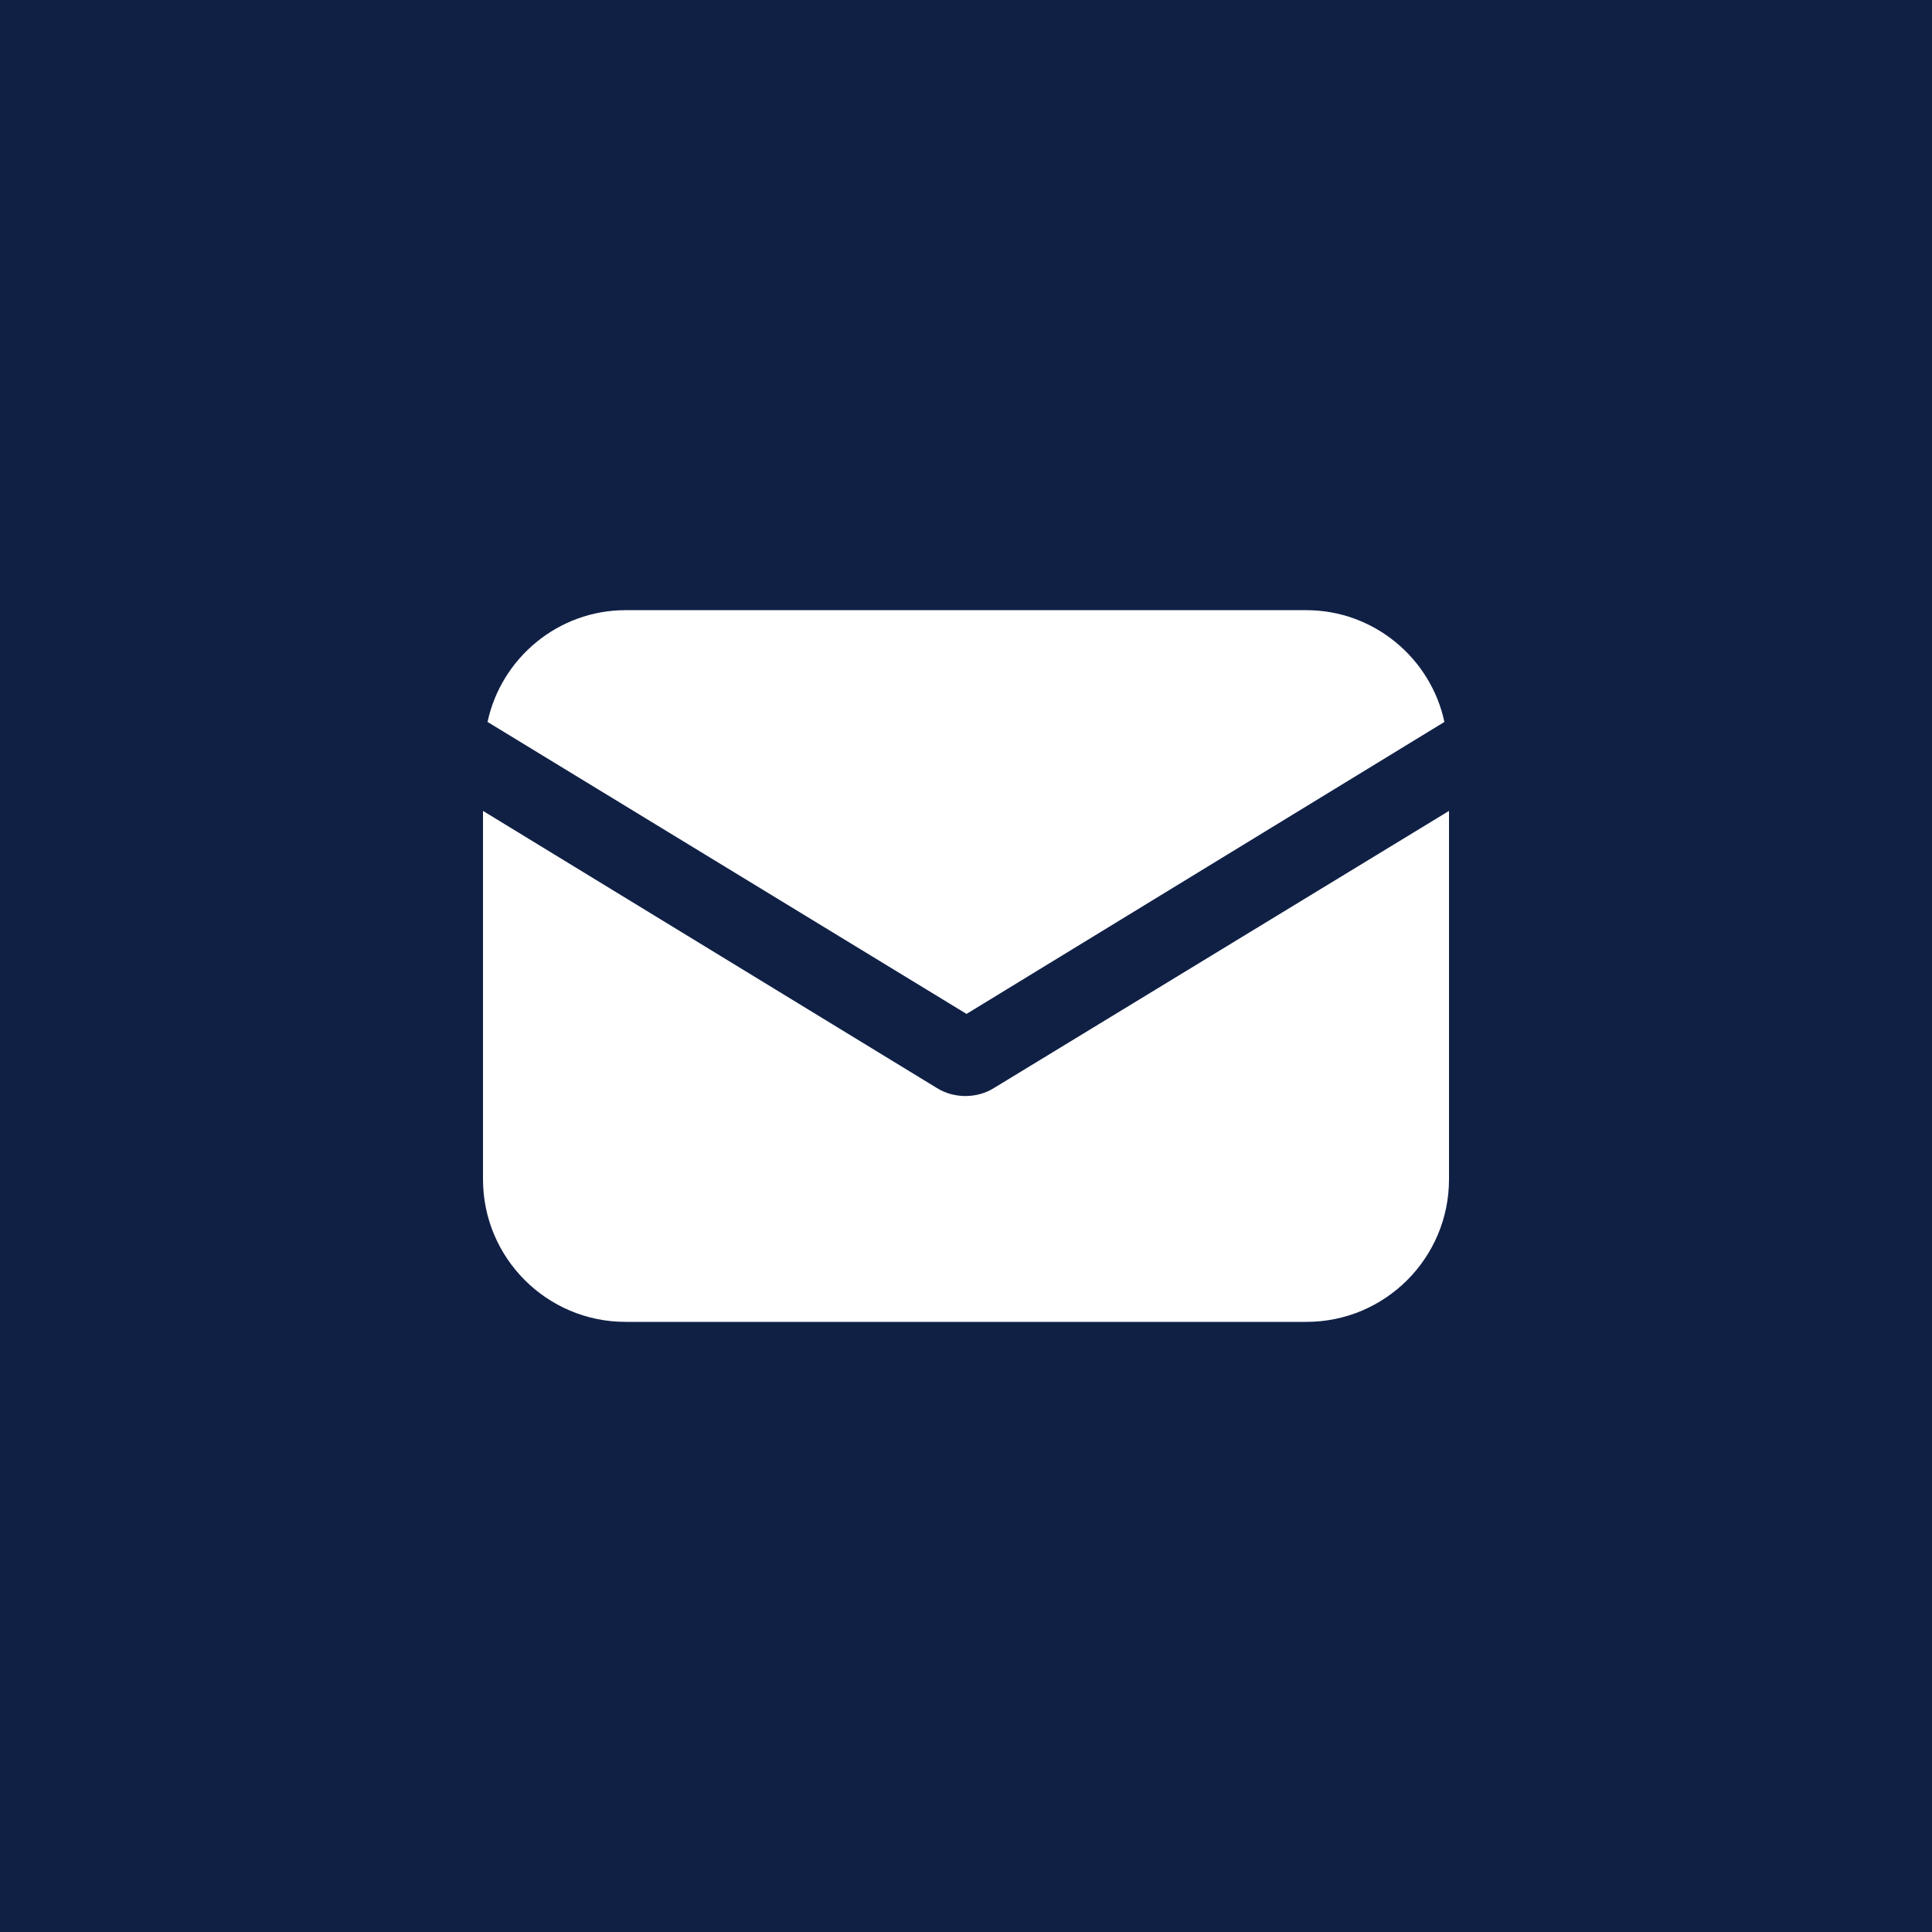
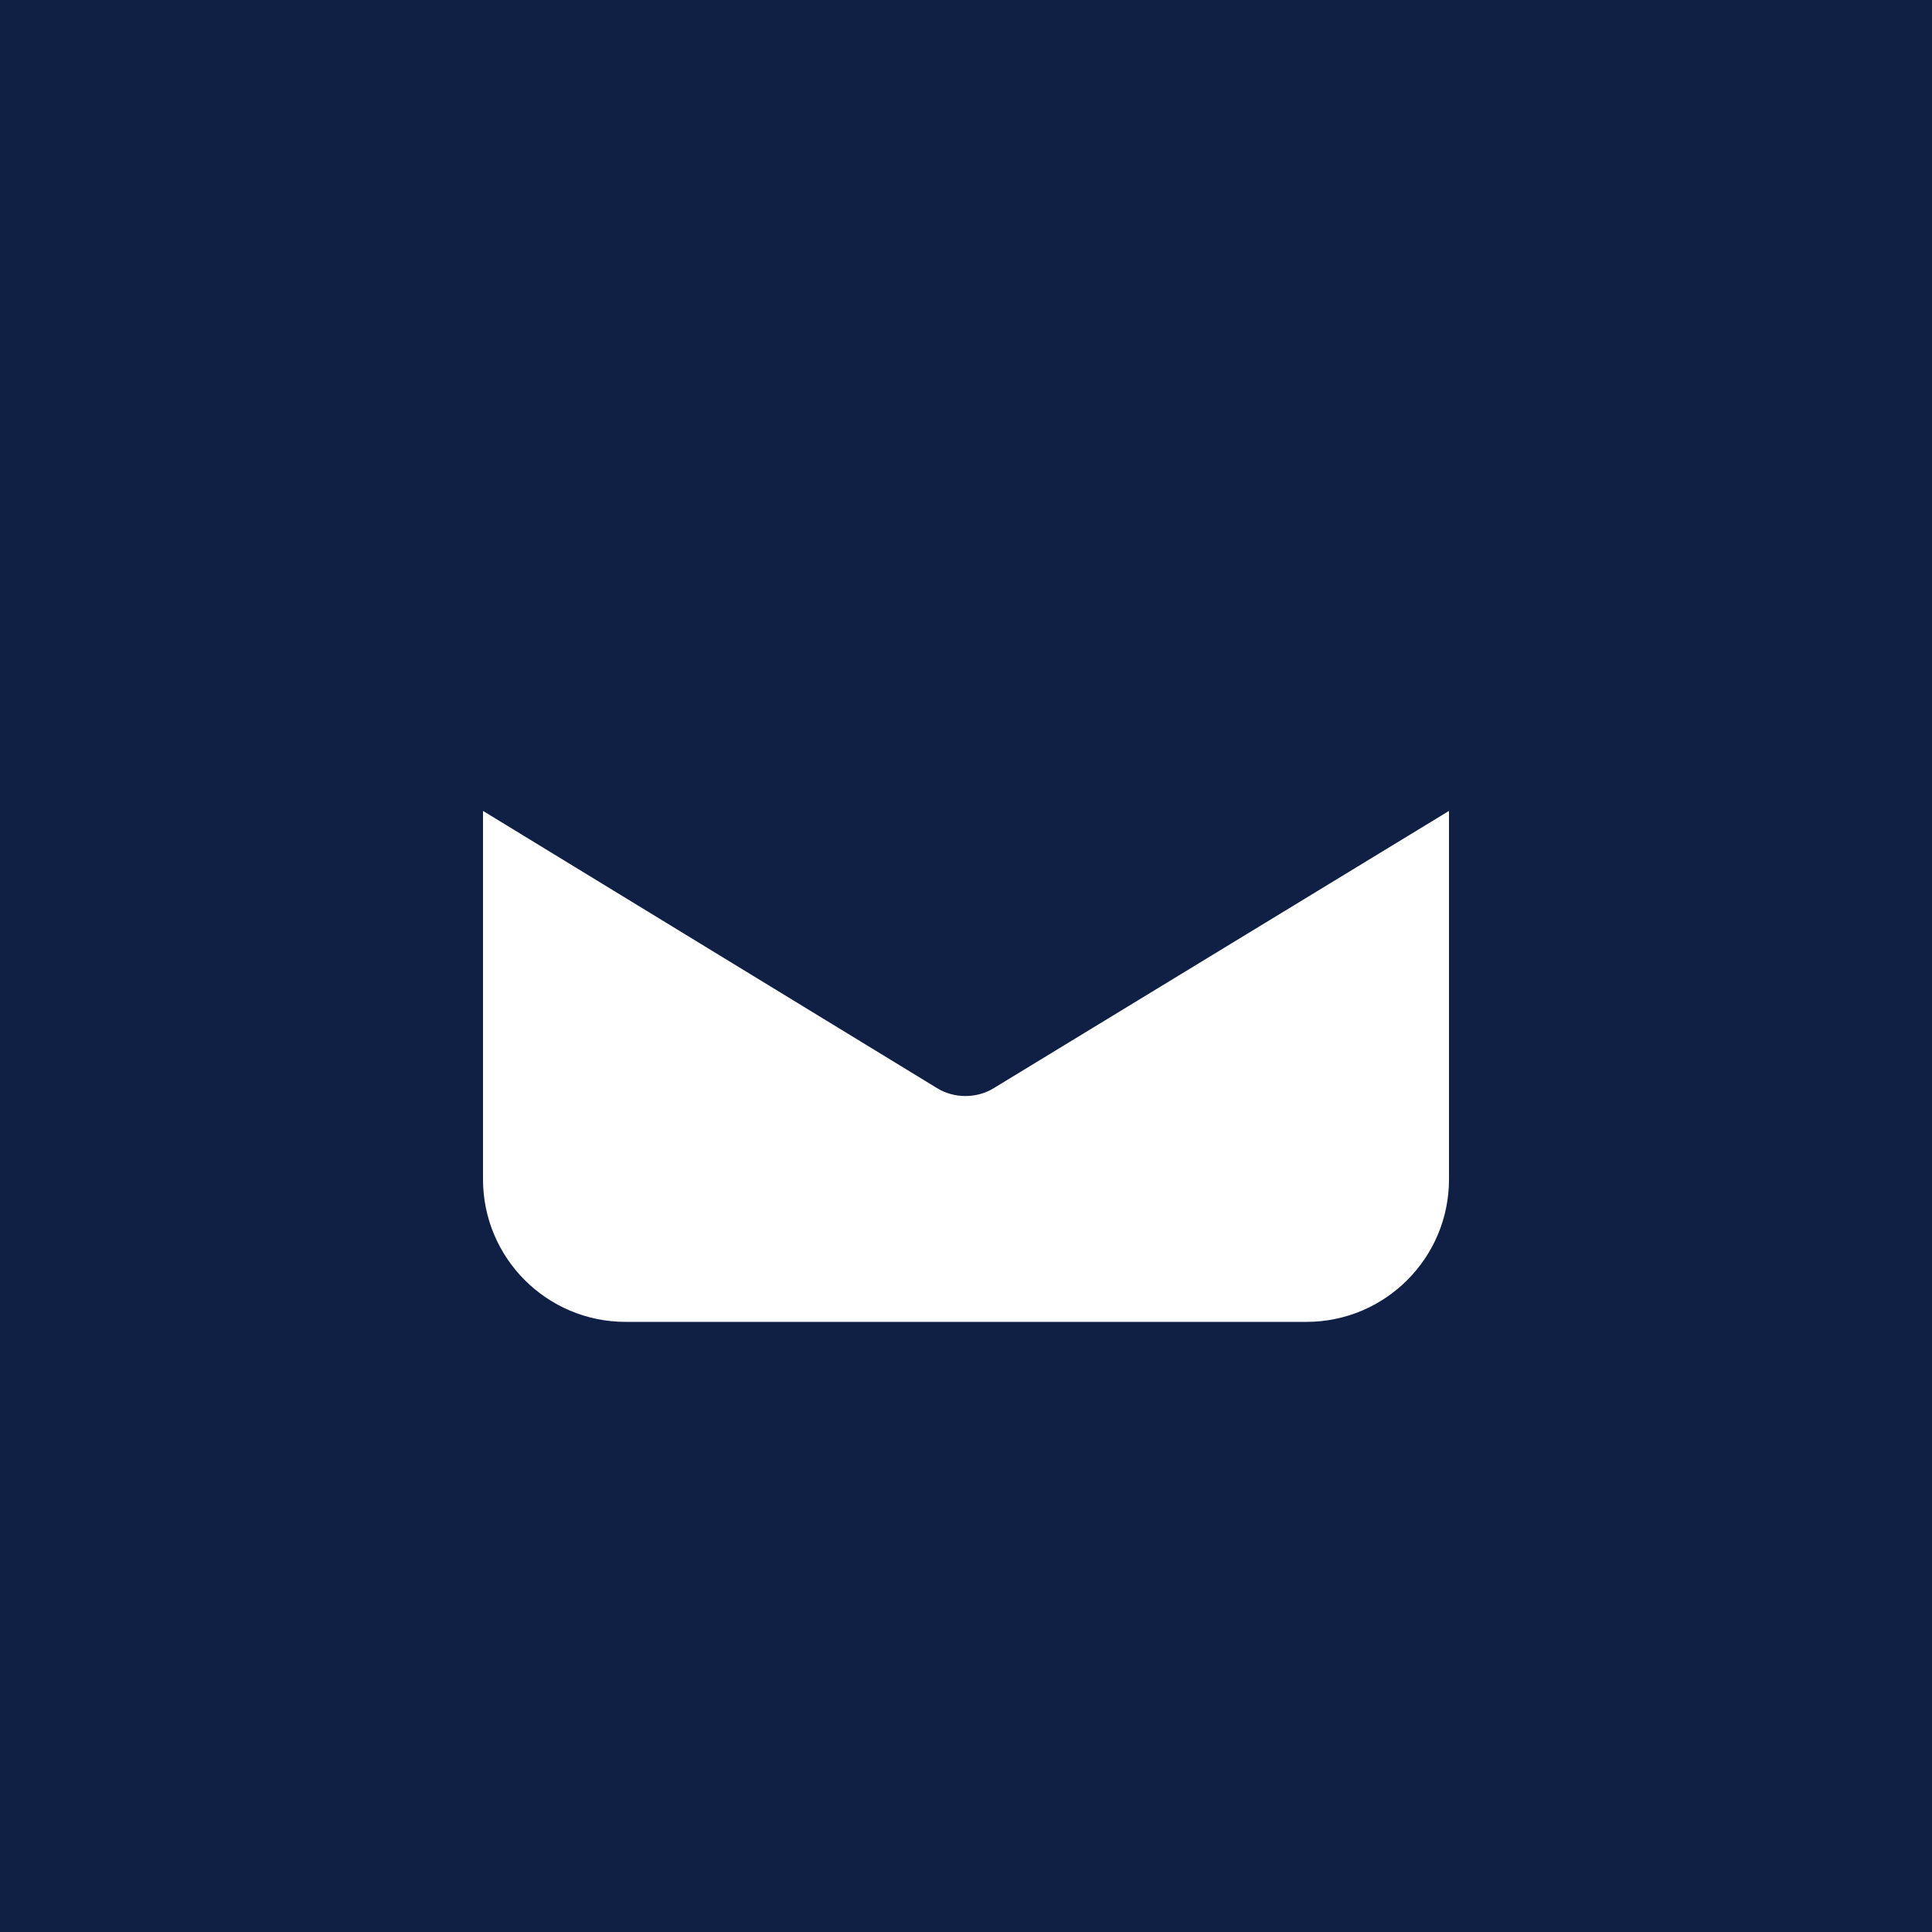
<svg xmlns="http://www.w3.org/2000/svg" width="40" height="40" viewBox="0 0 40 40" fill="none">
  <rect width="40" height="40" fill="#102045" />
  <path d="M20.578 22.527C20.39 22.645 20.177 22.692 19.988 22.692C19.799 22.692 19.587 22.645 19.398 22.527L10 16.789V24.416C10 26.045 11.322 27.368 12.952 27.368H27.048C28.678 27.368 30 26.045 30 24.416V16.789L20.578 22.527Z" fill="white" />
-   <path d="M27.048 12.633H12.951C11.558 12.633 10.377 13.624 10.094 14.947L20.011 20.992L29.905 14.947C29.622 13.624 28.441 12.633 27.048 12.633Z" fill="white" />
</svg>